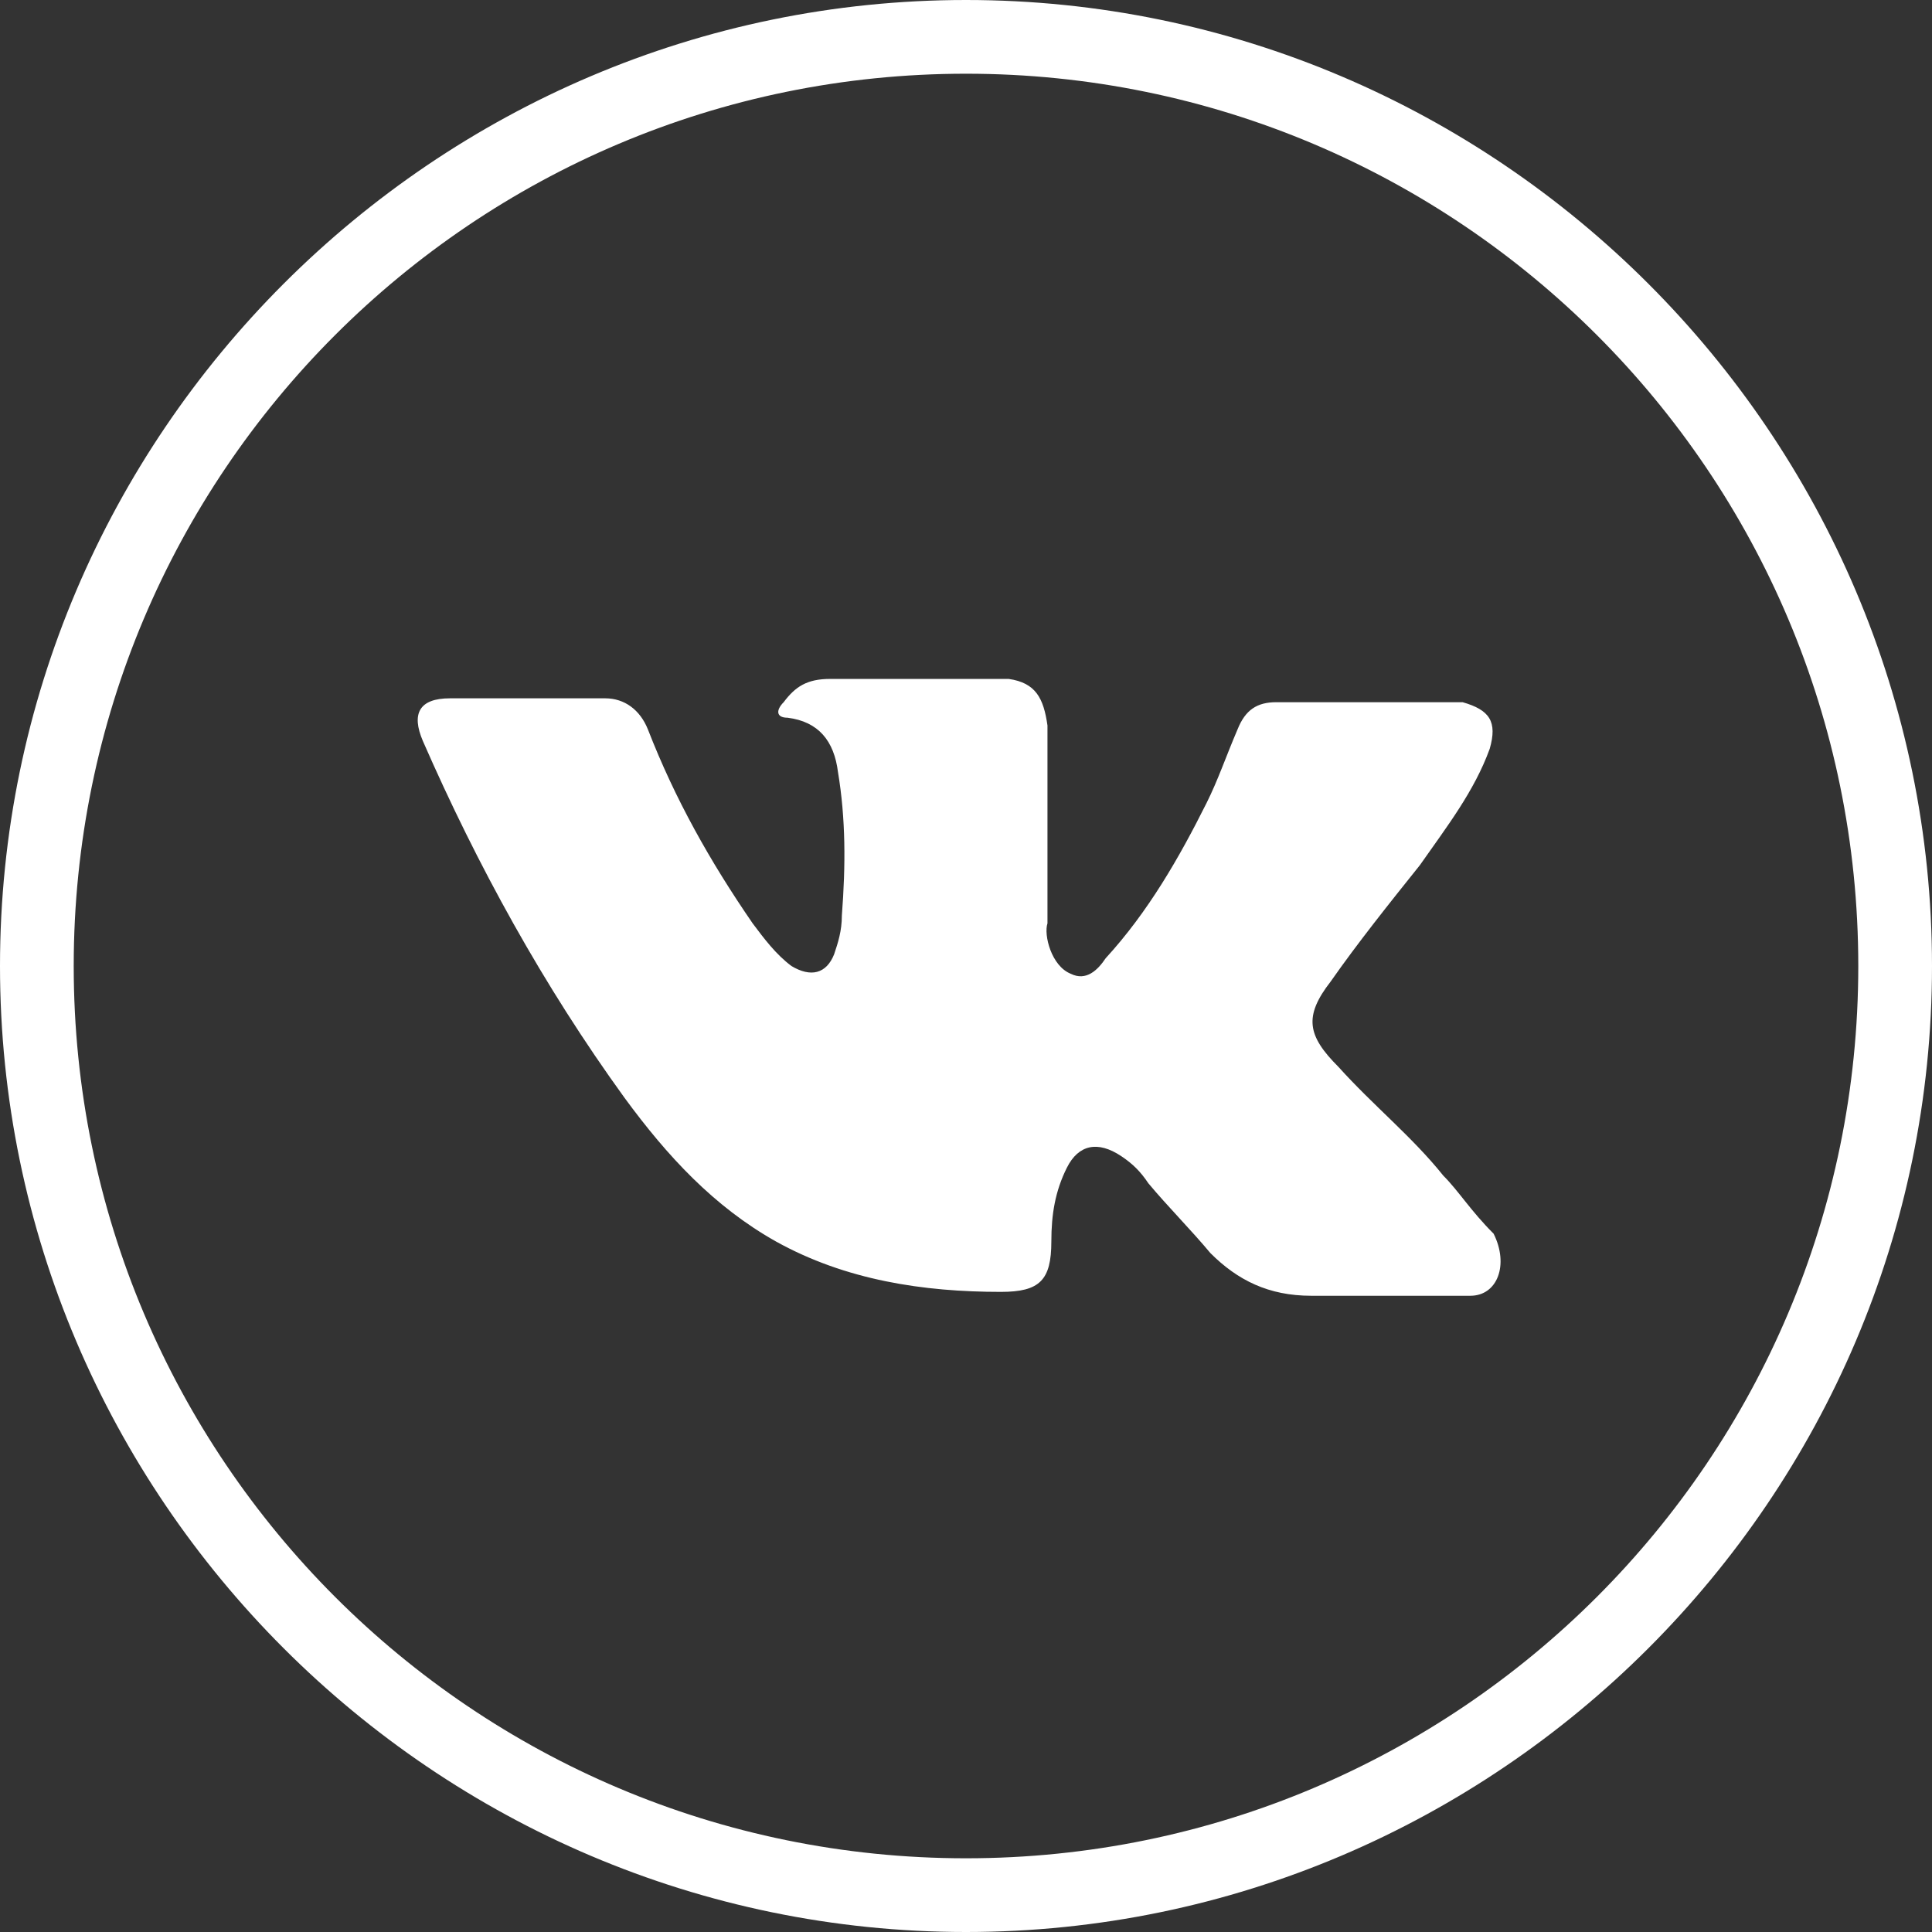
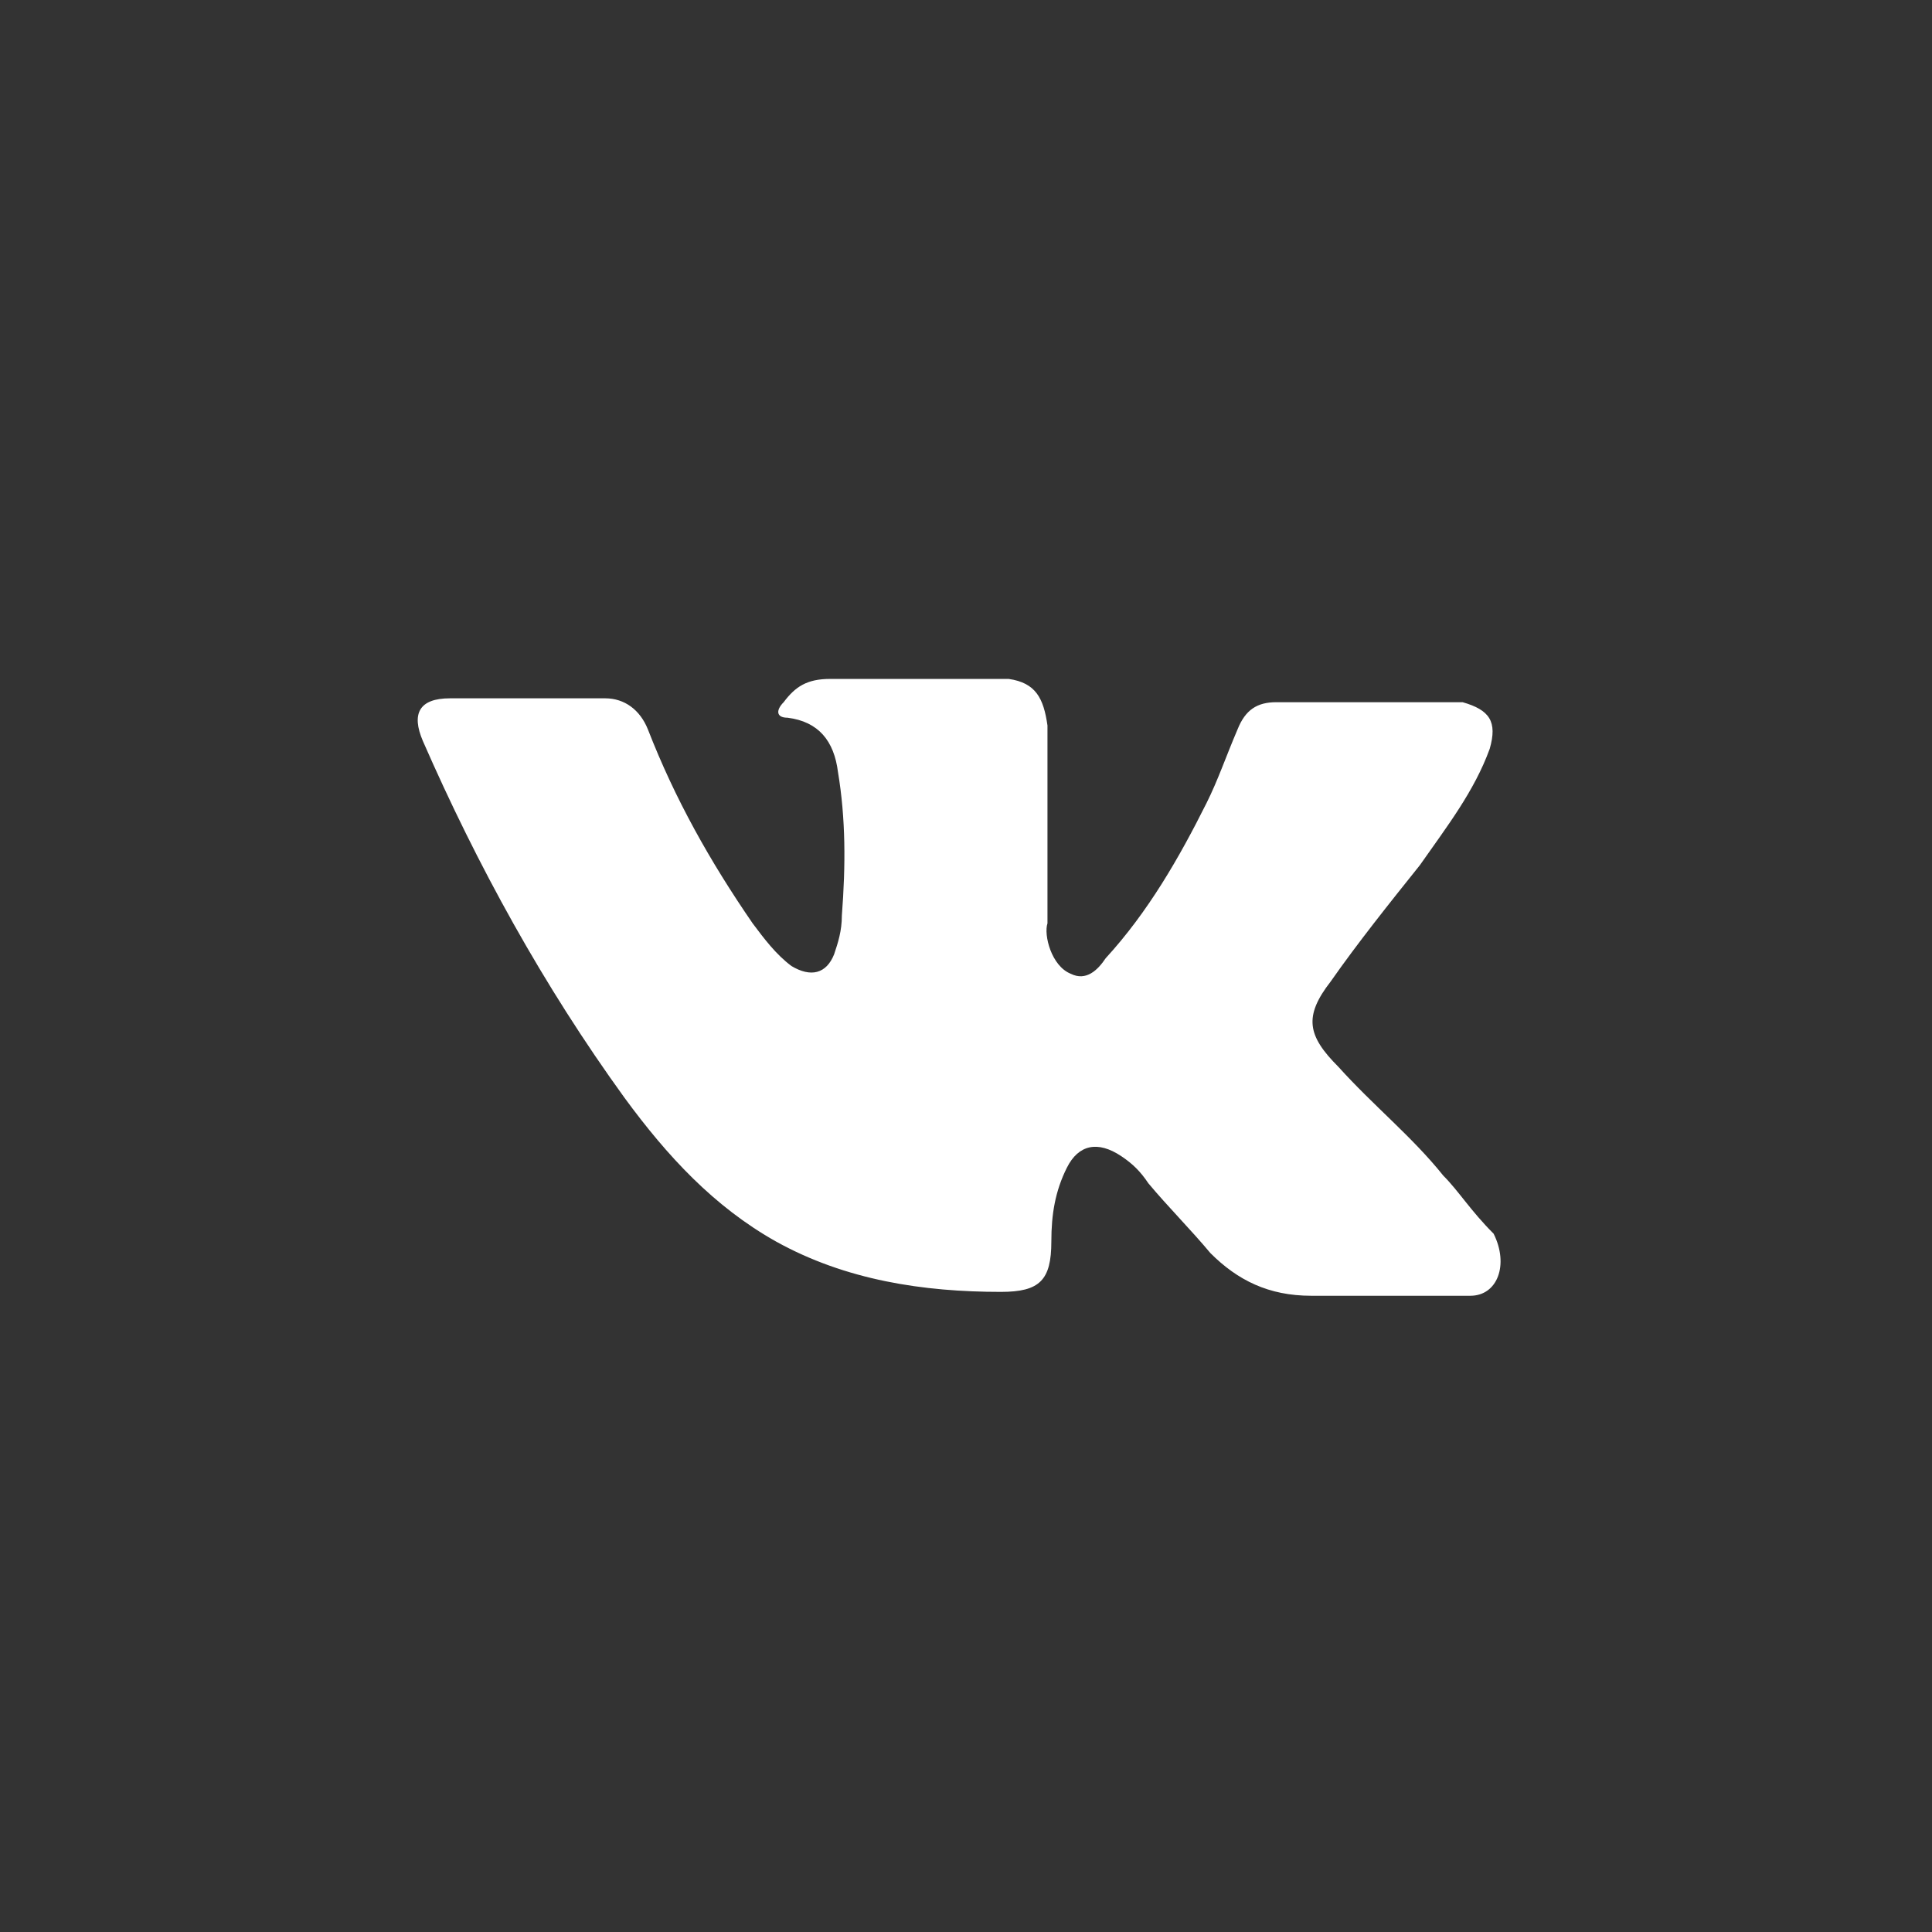
<svg xmlns="http://www.w3.org/2000/svg" version="1.1" id="Слой_1" x="0" y="0" viewBox="0 0 49.8 49.8" xml:space="preserve">
  <rect x="0" y="0" width="49.8" height="49.8" fill="#333333" stroke="none" />
  <style>.st0{fill:#fff}</style>
  <path class="st0" d="M37.2 30.3c-.8-1-1.8-1.8-2.7-2.8-.8-.8-.9-1.3-.2-2.2.7-1 1.5-2 2.3-3 .7-1 1.4-1.9 1.8-3 .2-.7 0-1-.7-1.2h-4.8c-.5 0-.8.2-1 .7-.3.7-.5 1.3-.8 1.9-.7 1.4-1.5 2.8-2.6 4-.2.3-.5.6-.9.4-.5-.2-.7-1-.6-1.3v-5.1c-.1-.7-.3-1.1-1-1.2h-4.6c-.6 0-.9.2-1.2.6-.2.2-.2.4.1.4.8.1 1.2.6 1.3 1.4.2 1.2.2 2.4.1 3.7 0 .4-.1.7-.2 1-.2.5-.6.6-1.1.3-.4-.3-.7-.7-1-1.1-1.1-1.6-2-3.2-2.7-5-.2-.5-.6-.8-1.1-.8h-4c-.8 0-1 .4-.7 1.1 1.4 3.2 3.1 6.3 5.2 9.2 1.1 1.5 2.3 2.8 3.9 3.7 1.8 1 3.8 1.3 5.8 1.3 1 0 1.3-.3 1.3-1.3 0-.7.1-1.3.4-1.9s.8-.7 1.4-.3c.3.2.5.4.7.7.5.6 1.1 1.2 1.6 1.8.7.7 1.5 1.1 2.6 1.1h4.1c.7 0 1-.8.6-1.6-.6-.6-.9-1.1-1.3-1.5z" />
-   <path class="st0" d="M24.9 49.8C11.2 49.8 0 38.6 0 24.9S11.2 0 24.9 0s24.9 11.2 24.9 24.9-11.2 24.9-24.9 24.9zm0-47.9c-12.7 0-23 10.3-23 23s10.3 23 23 23 23-10.3 23-23-10.3-23-23-23z" />
</svg>